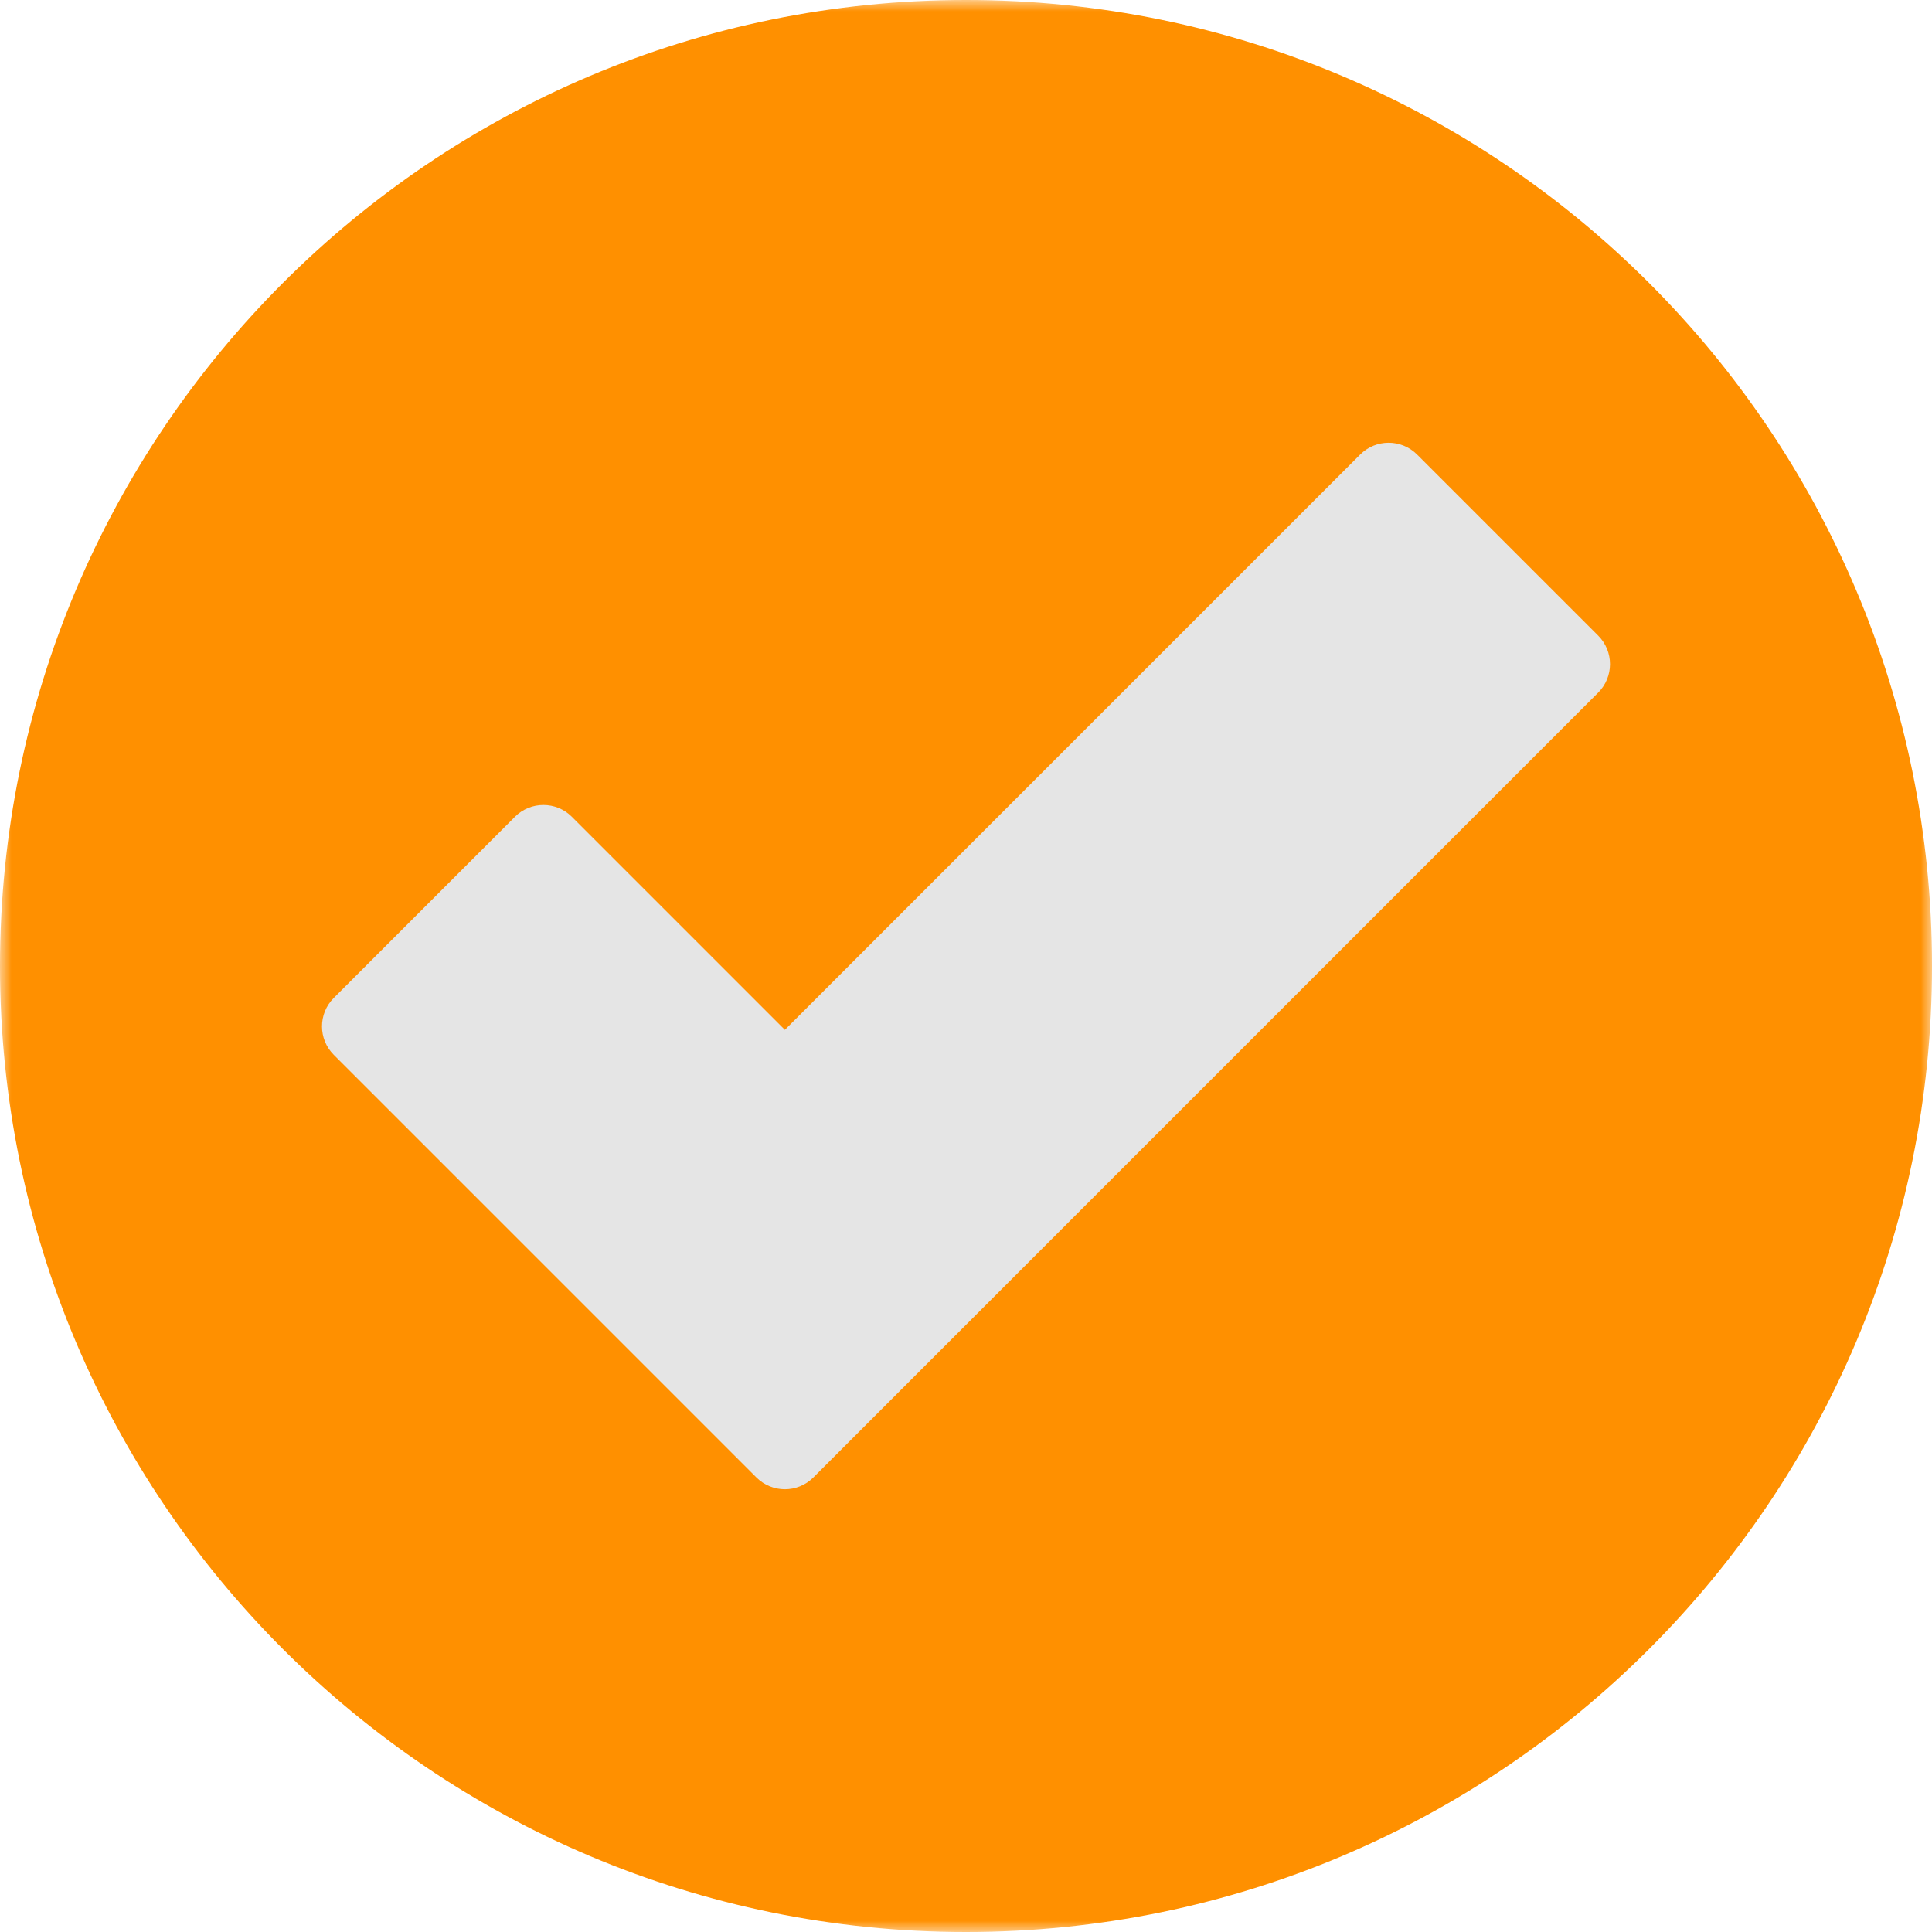
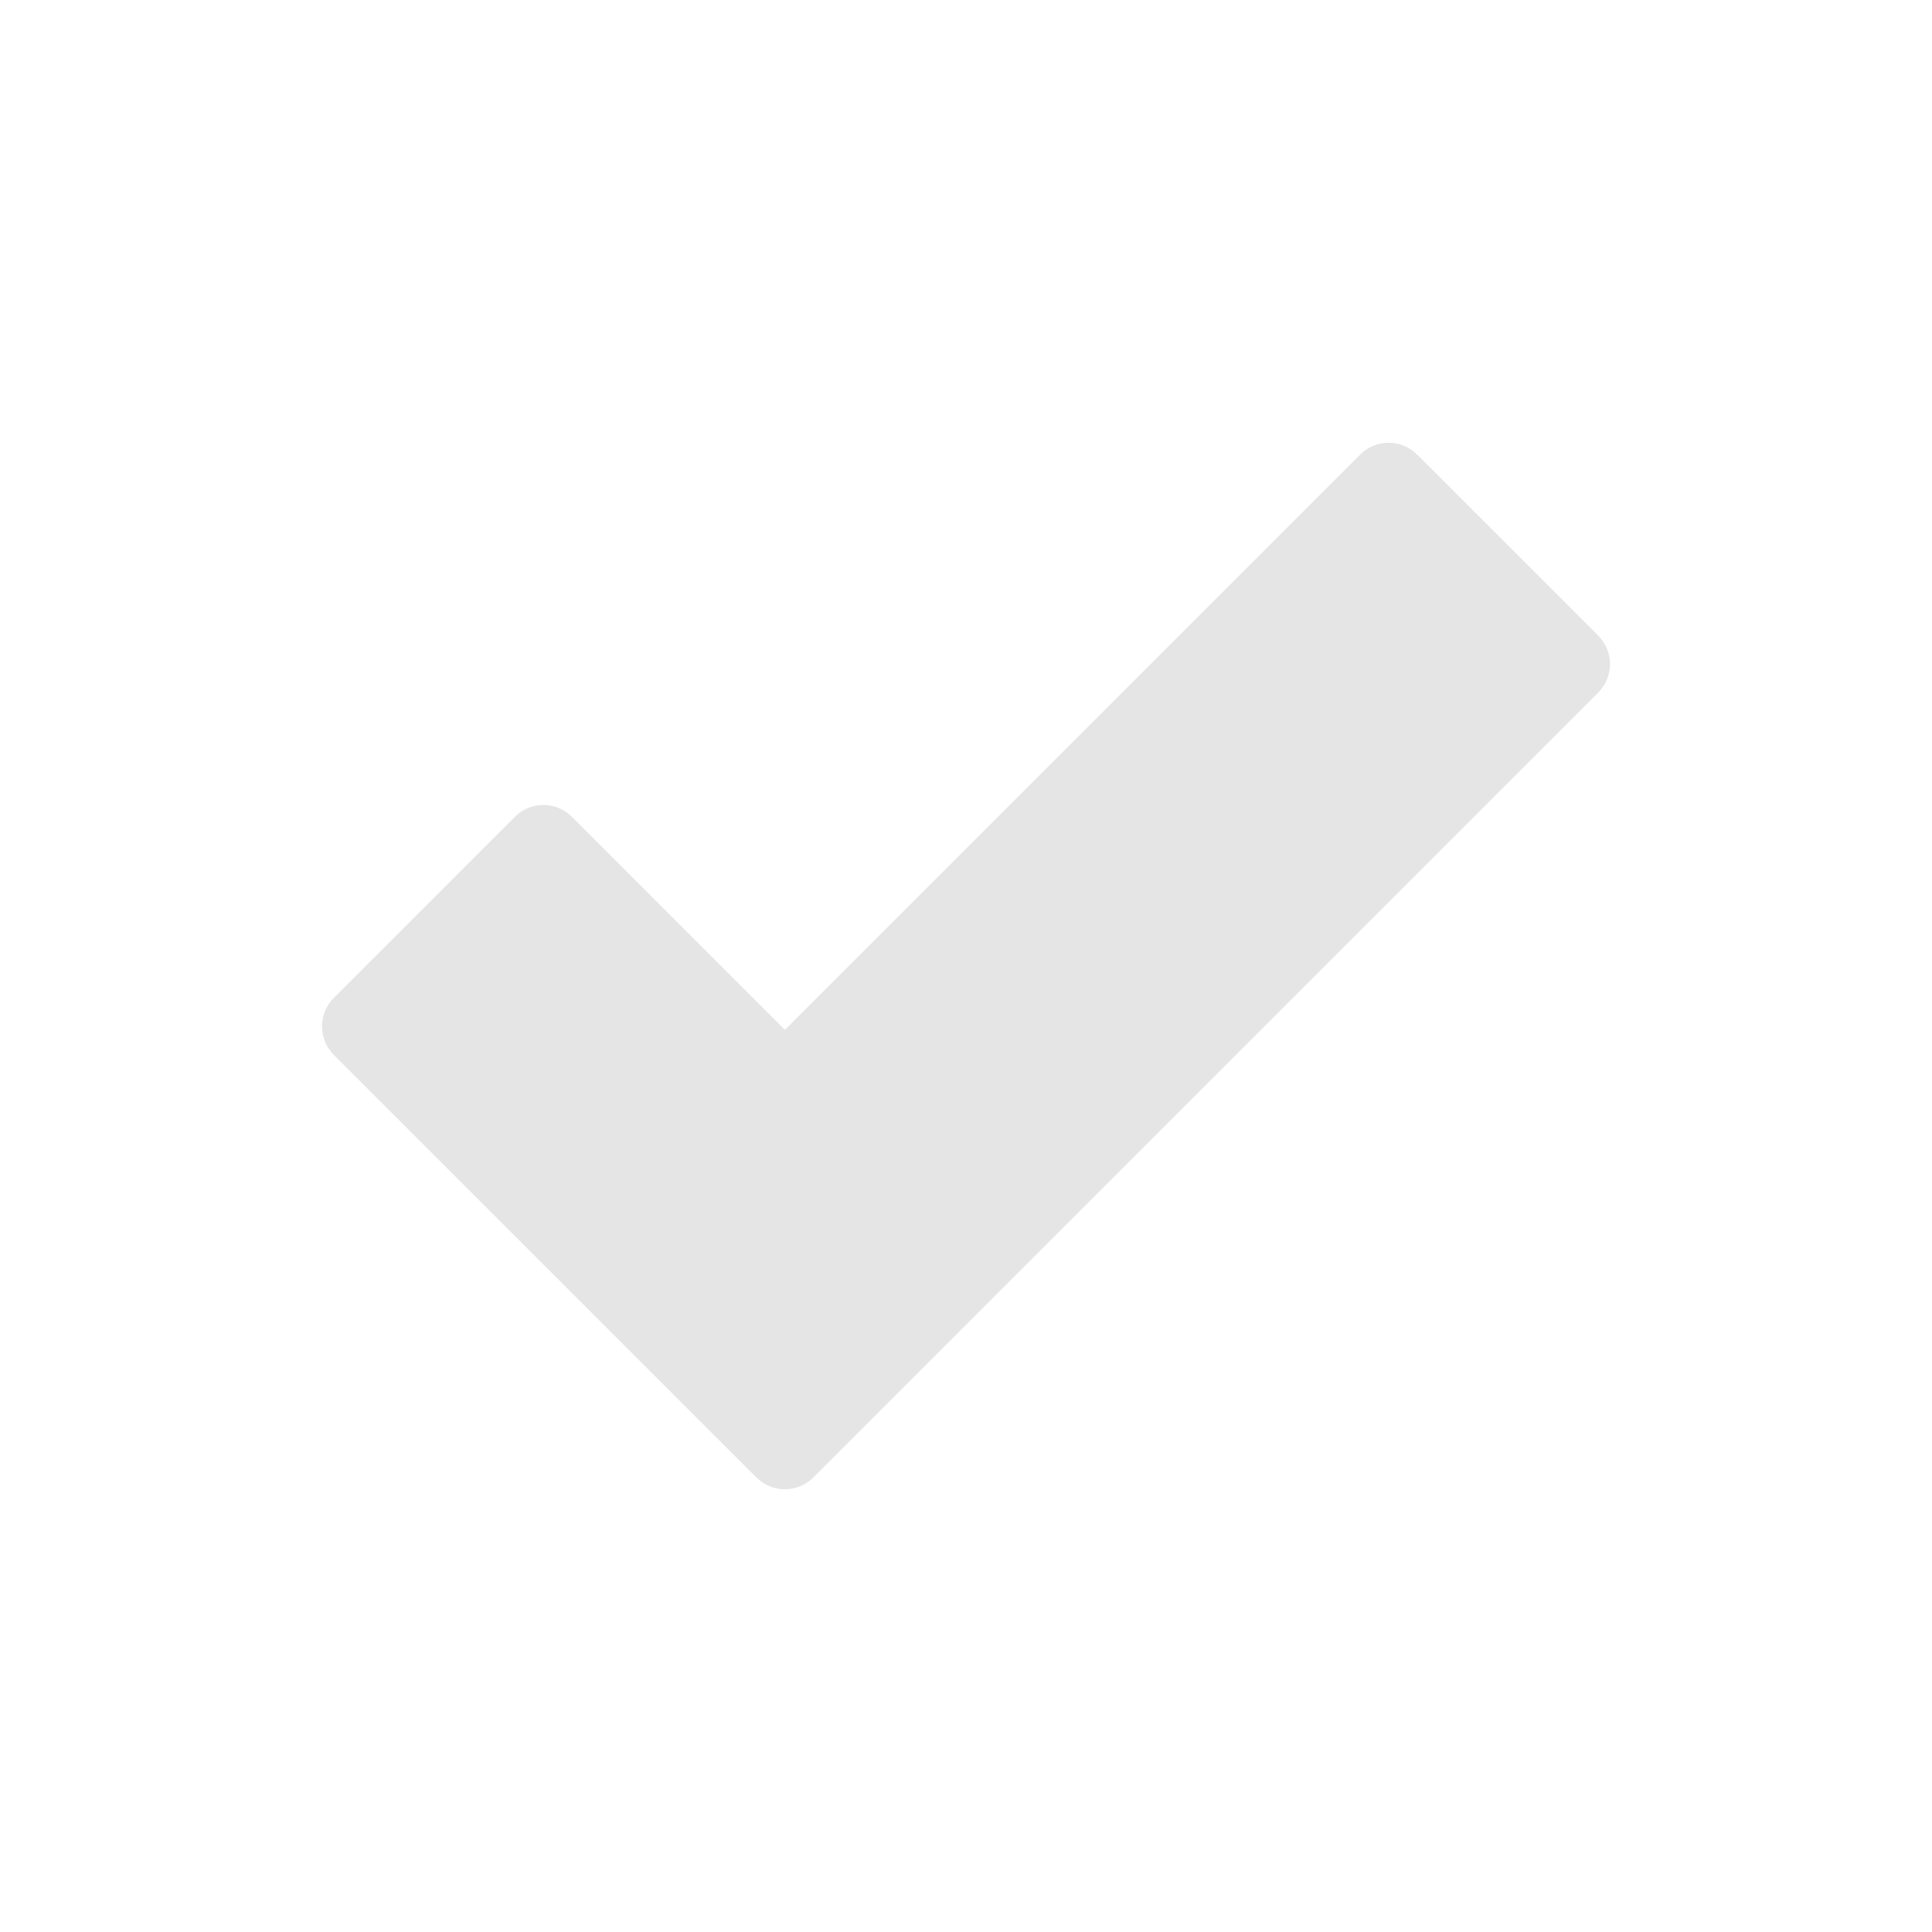
<svg xmlns="http://www.w3.org/2000/svg" width="84" height="84" viewBox="0 0 84 84" fill="none">
  <mask id="mask0_275_227" style="mask-type:luminance" maskUnits="userSpaceOnUse" x="0" y="0" width="84" height="84">
    <path d="M0 0H84V84H0V0Z" fill="white" />
  </mask>
  <g mask="url(#mask0_275_227)">
-     <path d="M84 42C84 65.196 65.196 84 42 84C18.804 84 0 65.196 0 42C0 18.804 18.804 0 42 0C65.196 0 84 18.804 84 42Z" fill="#FF9000" />
-   </g>
+     </g>
  <path fill-rule="evenodd" clip-rule="evenodd" d="M61.613 19.763C60.929 19.079 59.821 19.079 59.138 19.763L34.125 44.775L24.863 35.512C24.179 34.829 23.071 34.829 22.388 35.512L14.513 43.387C13.829 44.071 13.829 45.179 14.513 45.863L32.888 64.238C33.571 64.921 34.679 64.921 35.363 64.238L69.488 30.113C70.171 29.429 70.171 28.321 69.488 27.637L61.613 19.763Z" fill="#E5E5E5" />
</svg>